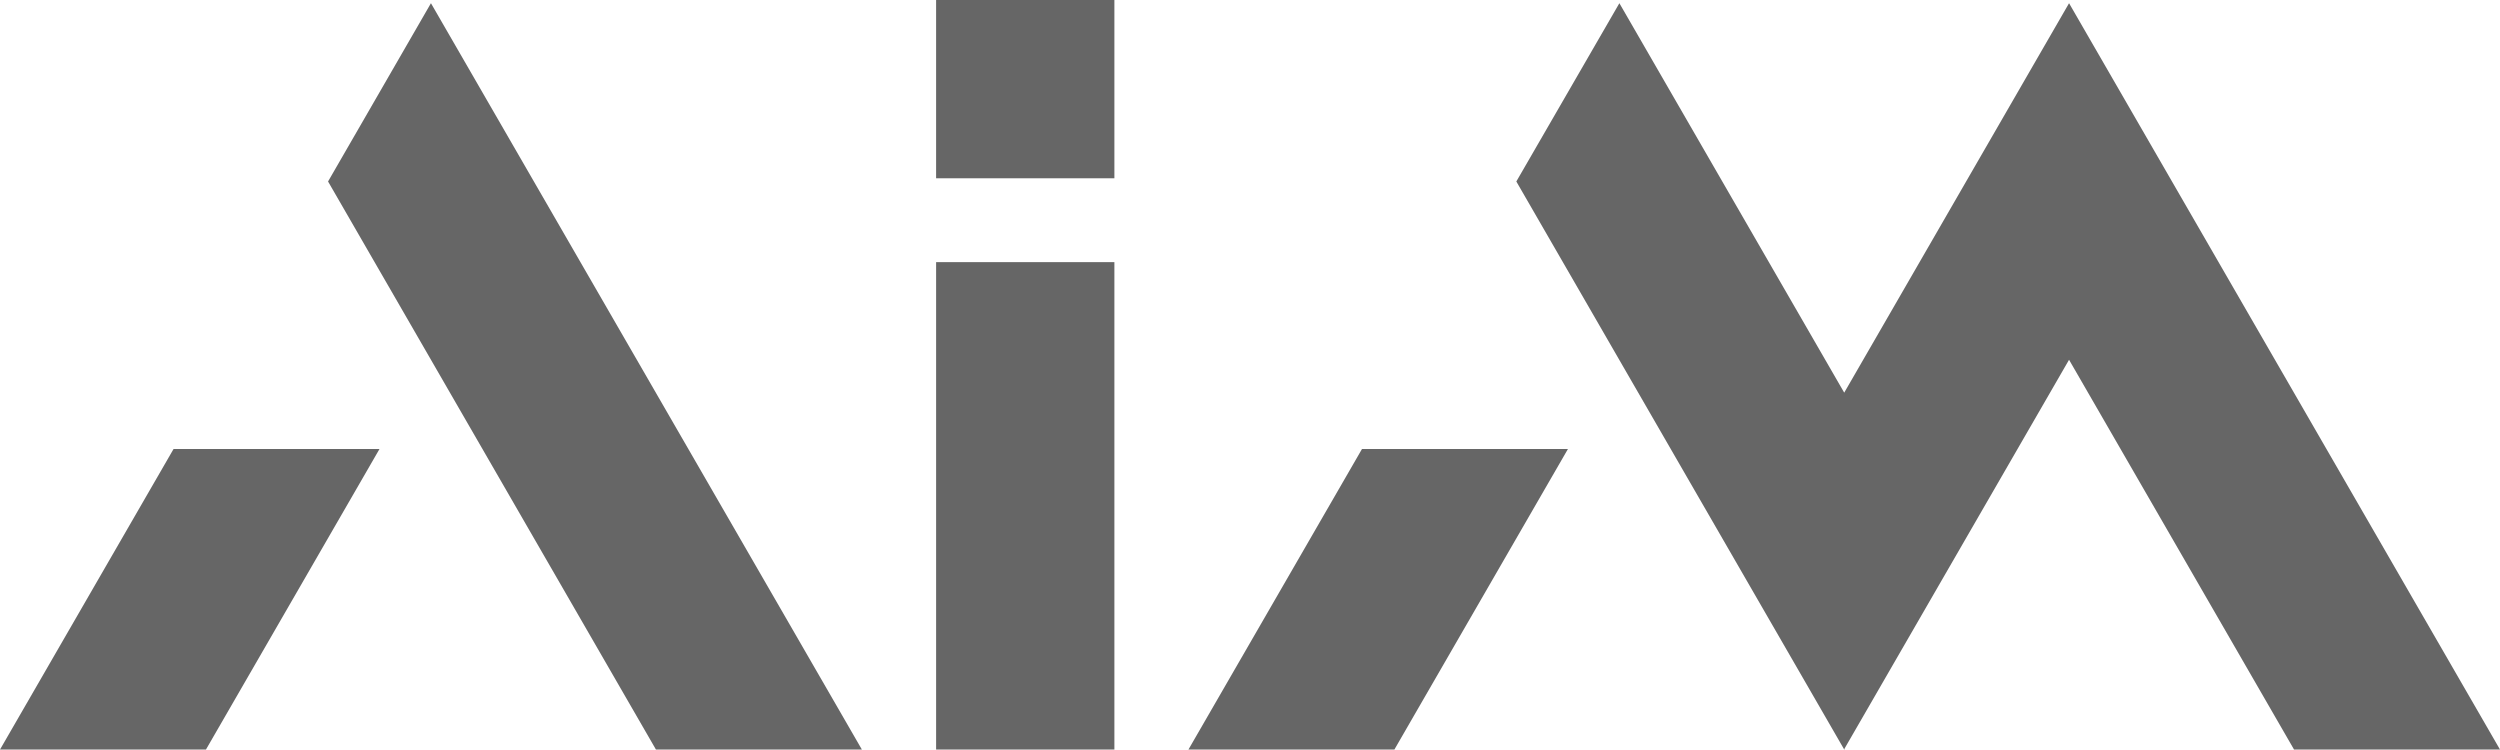
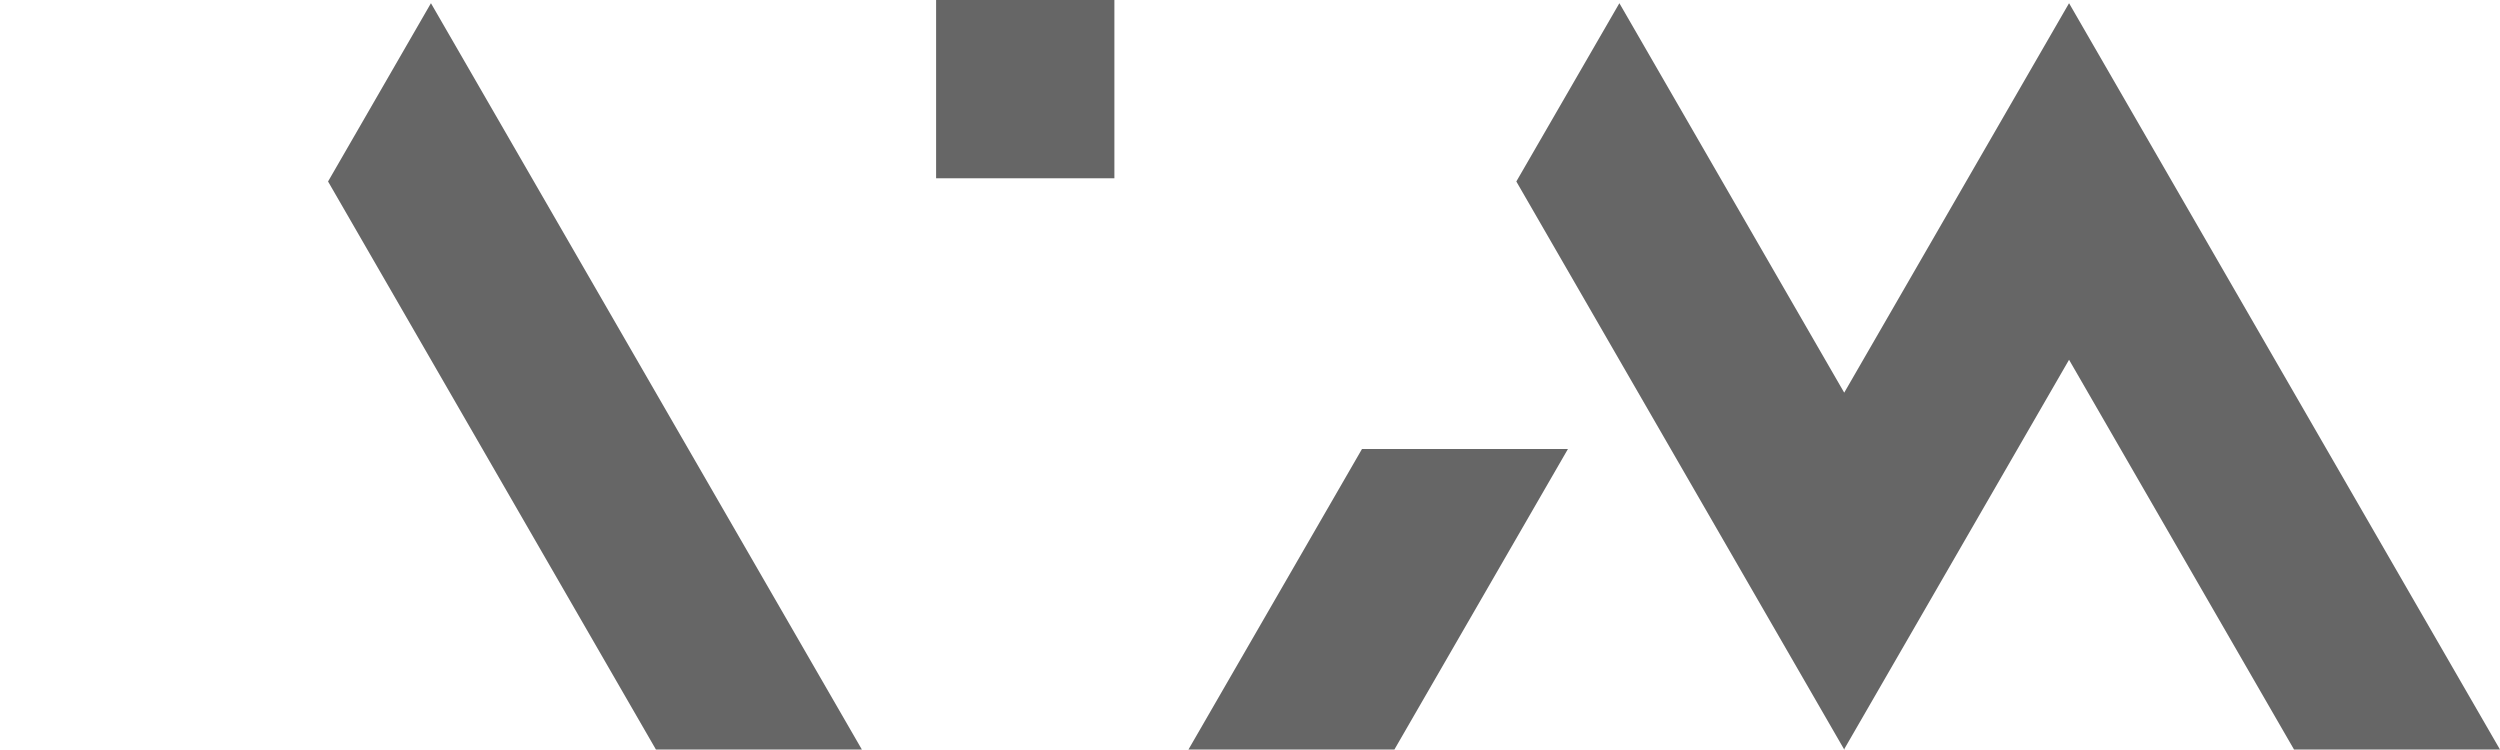
<svg xmlns="http://www.w3.org/2000/svg" id="Livello_1" viewBox="0 0 148.22 44.44">
  <defs>
    <style>
			.cls-1{fill:#666;}
		</style>
  </defs>
  <rect class="cls-1" x="55.5" width="10.57" height="10.57" />
-   <polygon class="cls-1" points="10.29 26.62 0 44.44 12.21 44.44 22.5 26.62 10.29 26.62" />
  <polygon class="cls-1" points="80.75 26.62 70.46 44.44 82.67 44.44 92.96 26.62 80.75 26.62" />
  <polygon class="cls-1" points="148.22 44.44 122.67 .19 122.67 .2 122.67 .19 109.34 23.28 96.01 .19 89.9 10.76 109.33 44.42 109.33 44.44 109.34 44.43 109.35 44.44 109.36 44.38 122.67 21.33 136.01 44.44 148.22 44.44" />
-   <rect class="cls-1" x="55.5" y="15.54" width="10.57" height="28.9" />
  <polygon class="cls-1" points="51.1 44.44 25.55 .19 19.45 10.76 38.89 44.44 51.1 44.44" />
</svg>